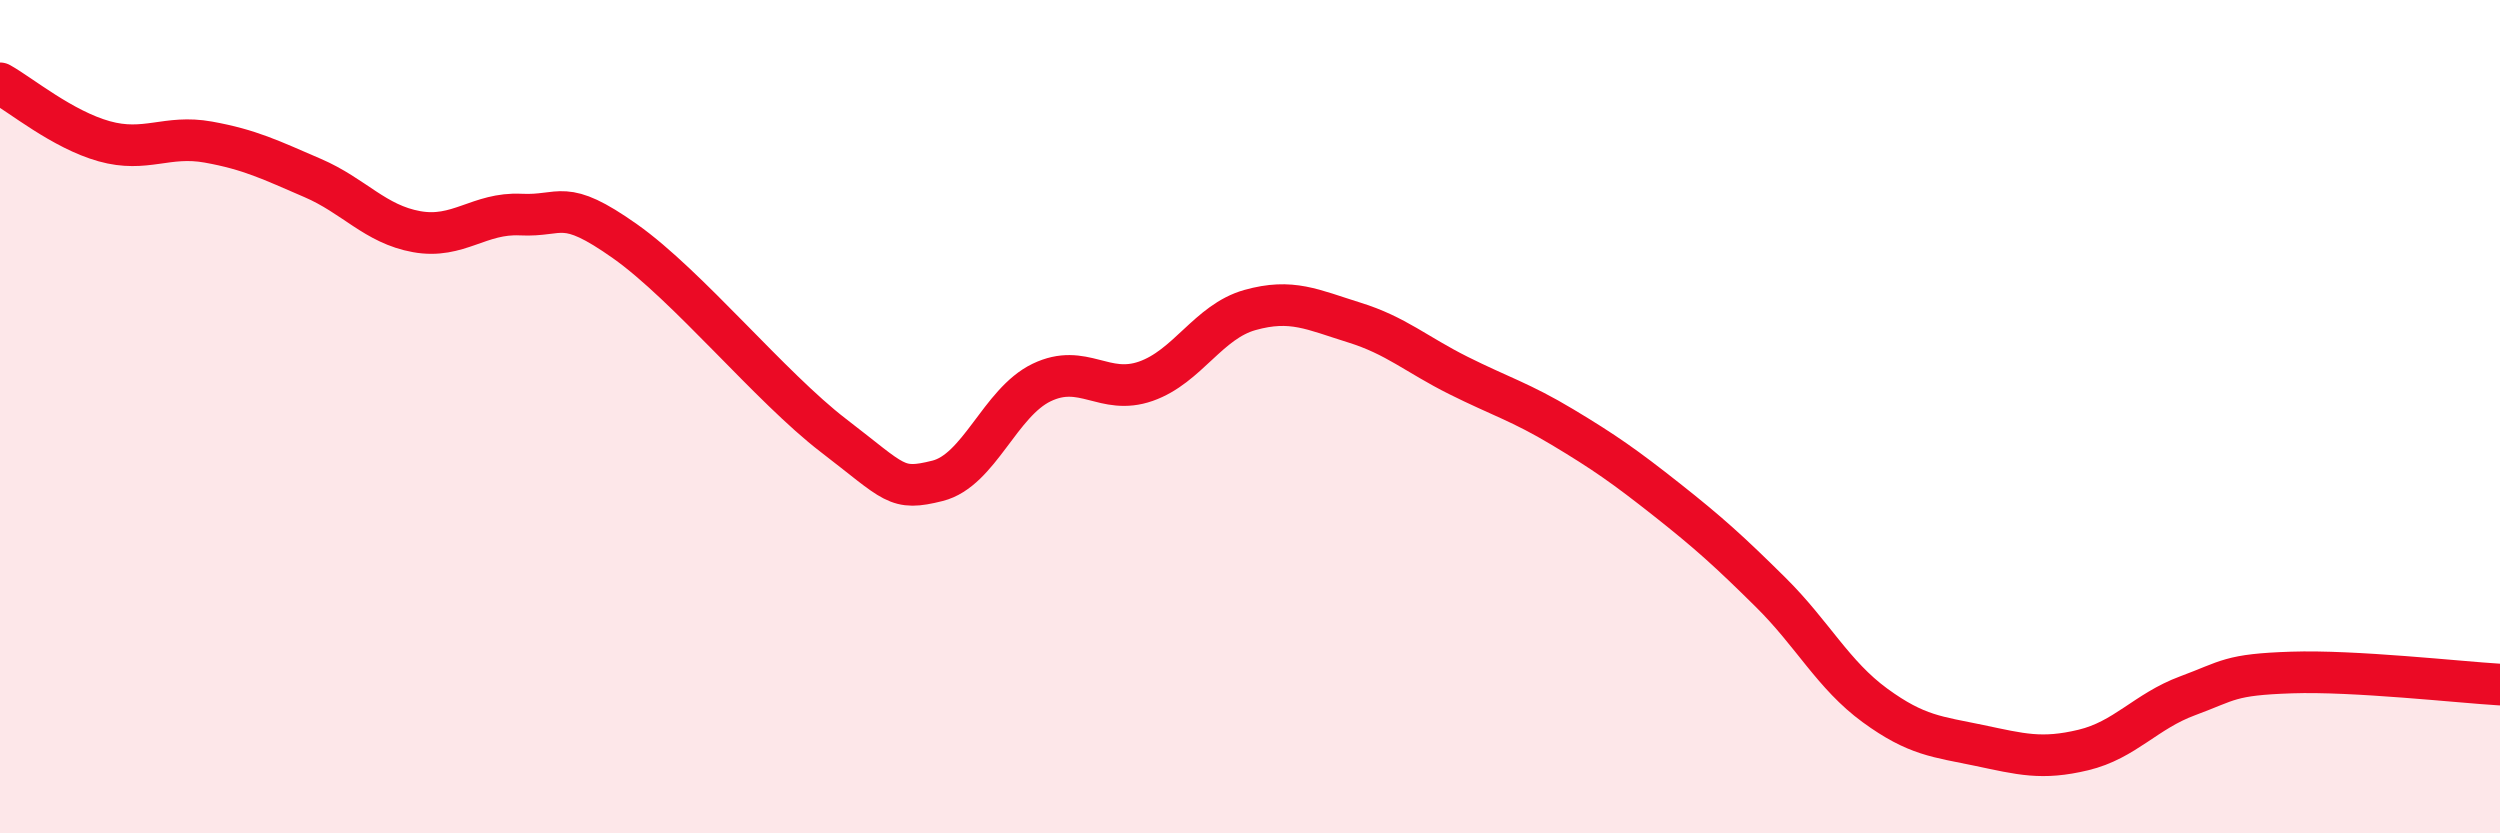
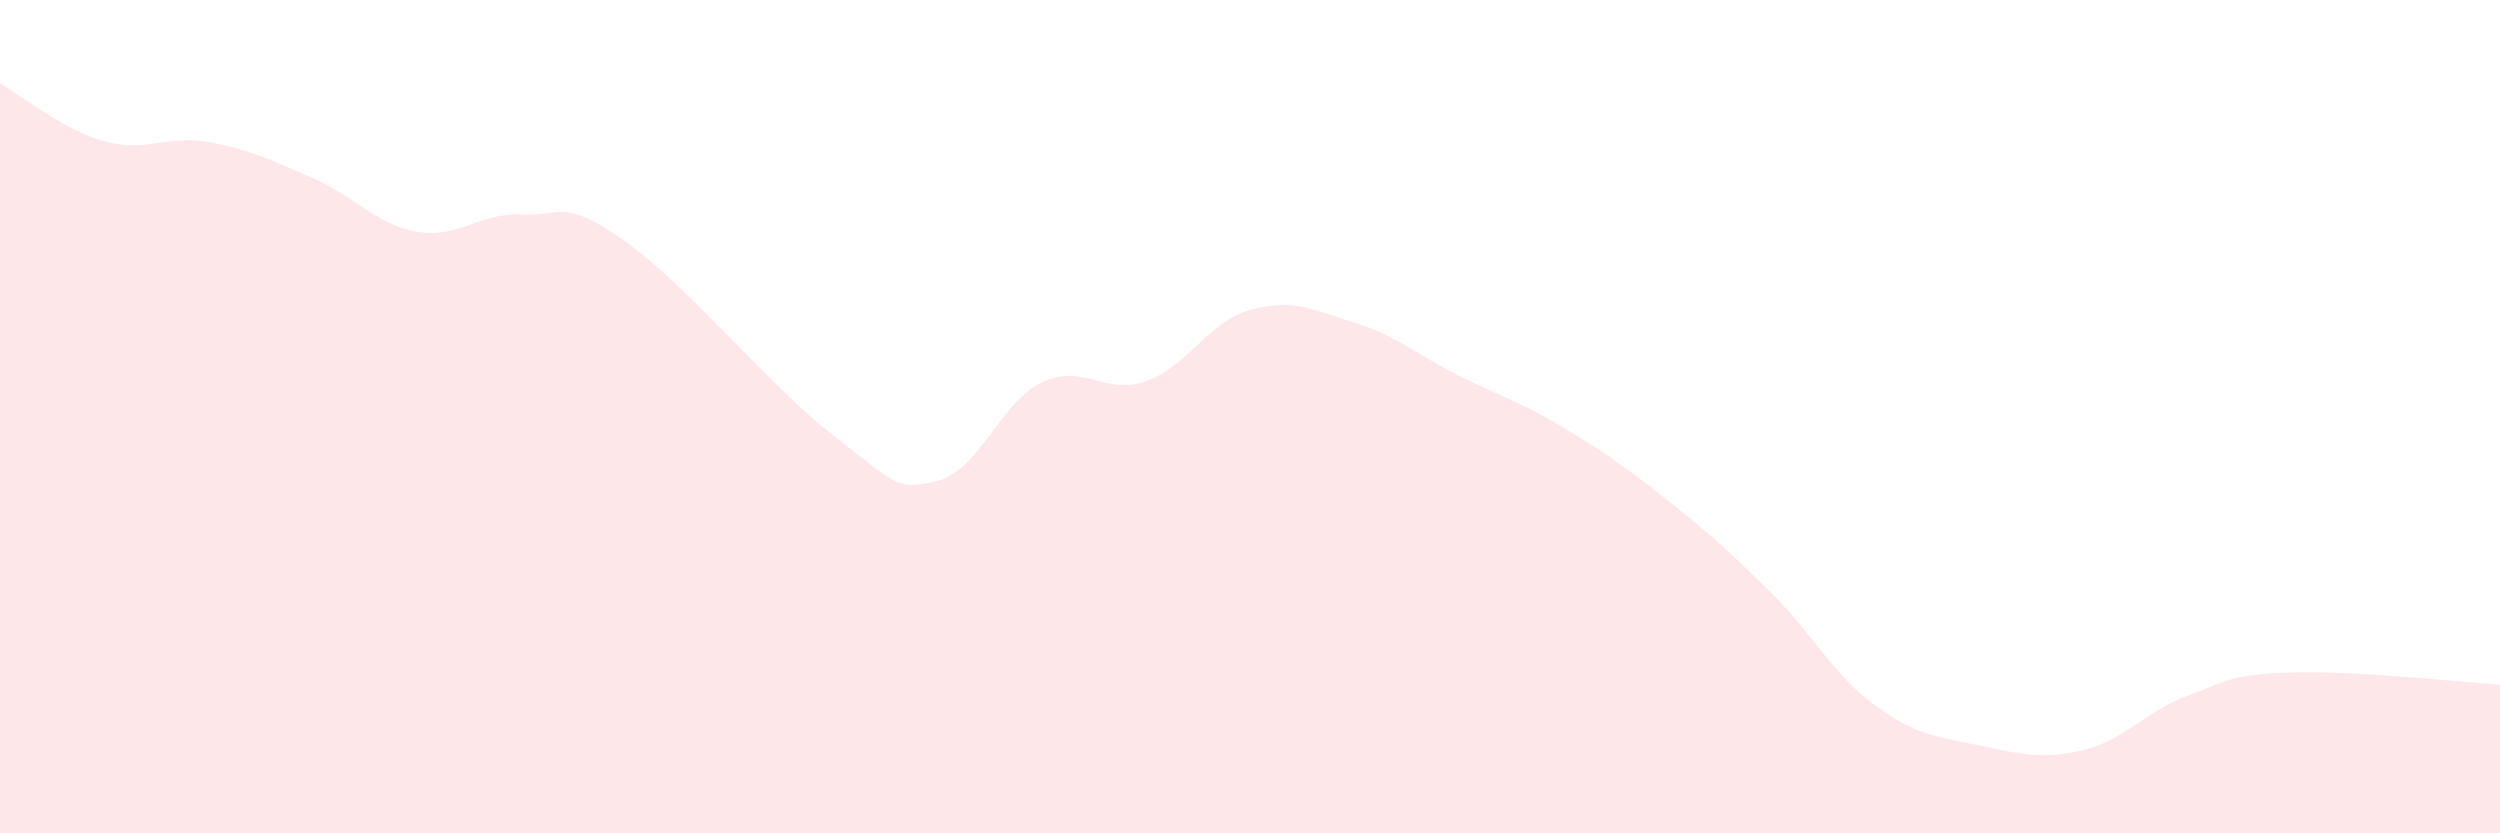
<svg xmlns="http://www.w3.org/2000/svg" width="60" height="20" viewBox="0 0 60 20">
  <path d="M 0,2 C 0.5,2.28 1.5,3.11 2.5,3.39 C 3.5,3.67 4,3.23 5,3.41 C 6,3.59 6.5,3.84 7.5,4.27 C 8.5,4.7 9,5.38 10,5.56 C 11,5.74 11.5,5.1 12.5,5.15 C 13.5,5.2 13.5,4.73 15,5.79 C 16.5,6.85 18.5,9.3 20,10.45 C 21.5,11.6 21.5,11.79 22.5,11.54 C 23.5,11.29 24,9.66 25,9.18 C 26,8.7 26.5,9.5 27.5,9.15 C 28.5,8.8 29,7.72 30,7.44 C 31,7.16 31.5,7.43 32.5,7.74 C 33.5,8.05 34,8.51 35,9.01 C 36,9.51 36.5,9.65 37.5,10.25 C 38.5,10.85 39,11.2 40,11.99 C 41,12.78 41.5,13.23 42.5,14.22 C 43.5,15.21 44,16.2 45,16.93 C 46,17.66 46.5,17.68 47.5,17.89 C 48.5,18.1 49,18.24 50,18 C 51,17.76 51.5,17.07 52.5,16.7 C 53.5,16.33 53.5,16.19 55,16.14 C 56.5,16.09 59,16.37 60,16.43L60 20L0 20Z" fill="#EB0A25" opacity="0.1" stroke-linecap="round" stroke-linejoin="round" />
-   <path d="M 0,2 C 0.5,2.28 1.5,3.11 2.5,3.39 C 3.5,3.67 4,3.23 5,3.41 C 6,3.59 6.5,3.84 7.5,4.27 C 8.5,4.7 9,5.38 10,5.56 C 11,5.74 11.5,5.1 12.5,5.15 C 13.5,5.2 13.5,4.73 15,5.79 C 16.5,6.85 18.5,9.3 20,10.45 C 21.5,11.6 21.5,11.79 22.5,11.54 C 23.5,11.29 24,9.66 25,9.18 C 26,8.7 26.5,9.5 27.5,9.15 C 28.5,8.8 29,7.72 30,7.44 C 31,7.16 31.5,7.43 32.5,7.74 C 33.5,8.05 34,8.51 35,9.01 C 36,9.51 36.5,9.65 37.5,10.25 C 38.5,10.85 39,11.2 40,11.99 C 41,12.78 41.5,13.23 42.5,14.22 C 43.5,15.21 44,16.2 45,16.93 C 46,17.66 46.5,17.68 47.5,17.89 C 48.5,18.1 49,18.24 50,18 C 51,17.76 51.5,17.07 52.5,16.7 C 53.5,16.33 53.5,16.19 55,16.14 C 56.5,16.09 59,16.37 60,16.43" stroke="#EB0A25" stroke-width="1" fill="none" stroke-linecap="round" stroke-linejoin="round" />
</svg>